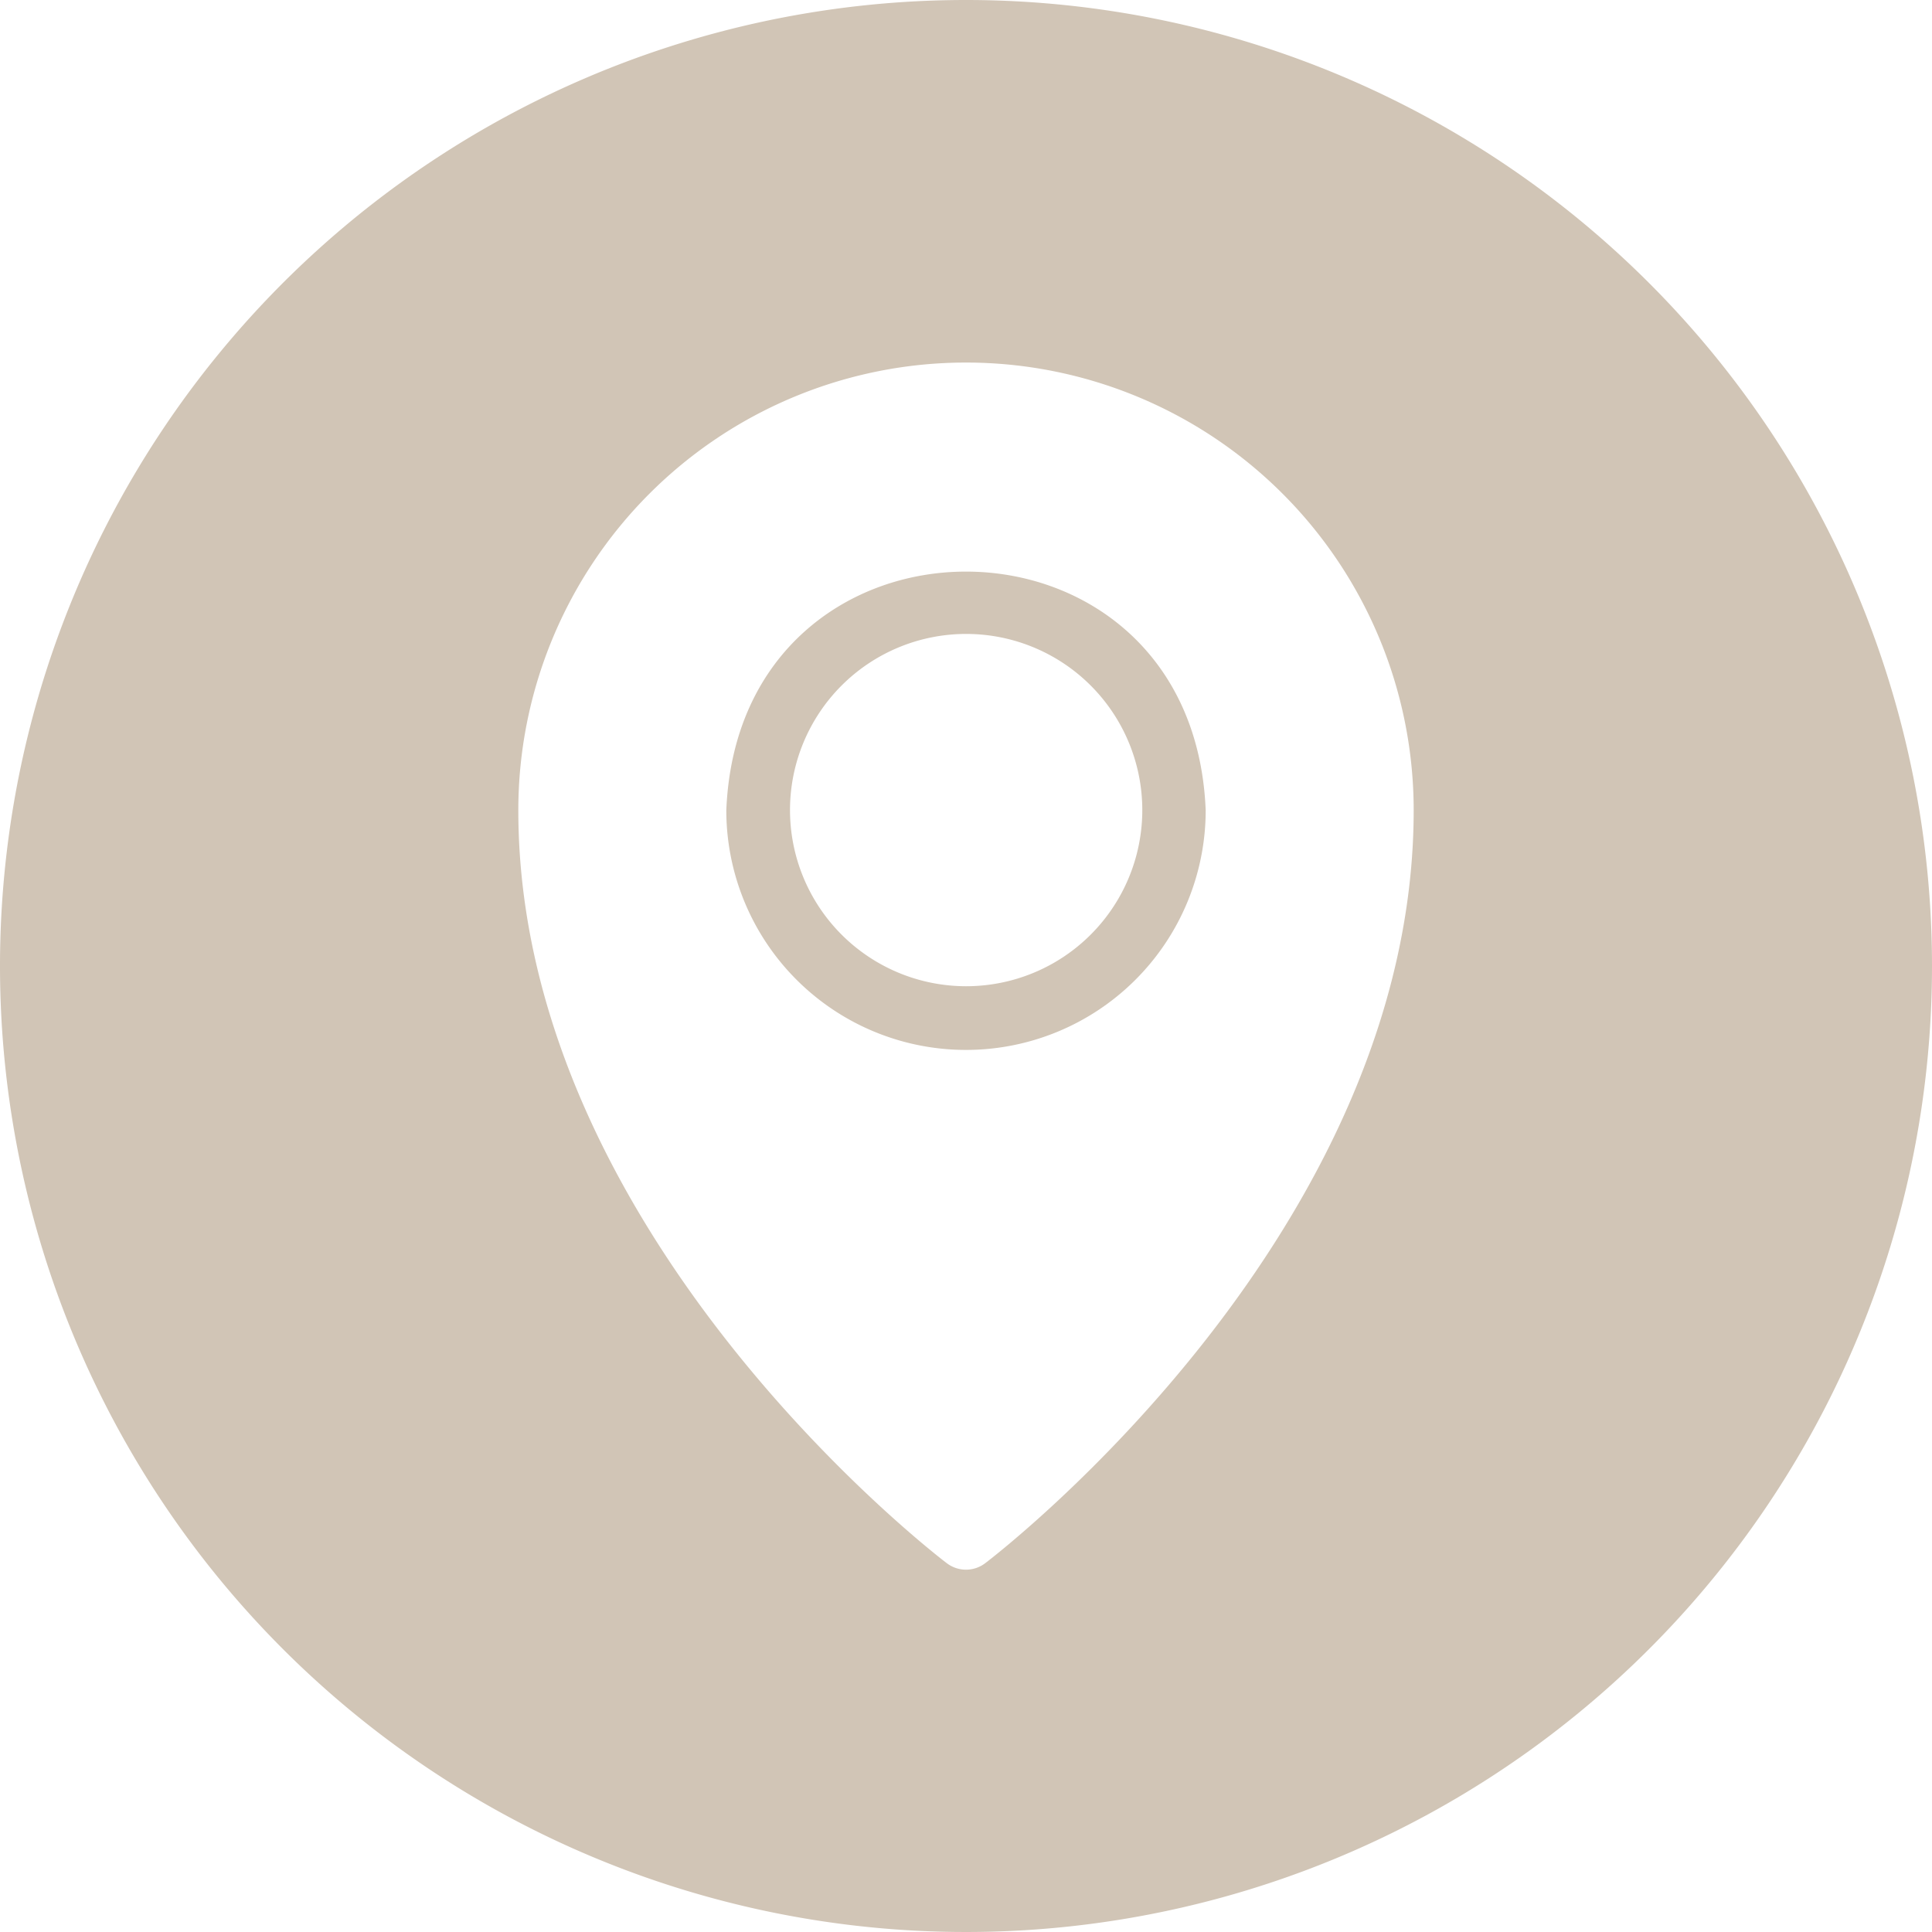
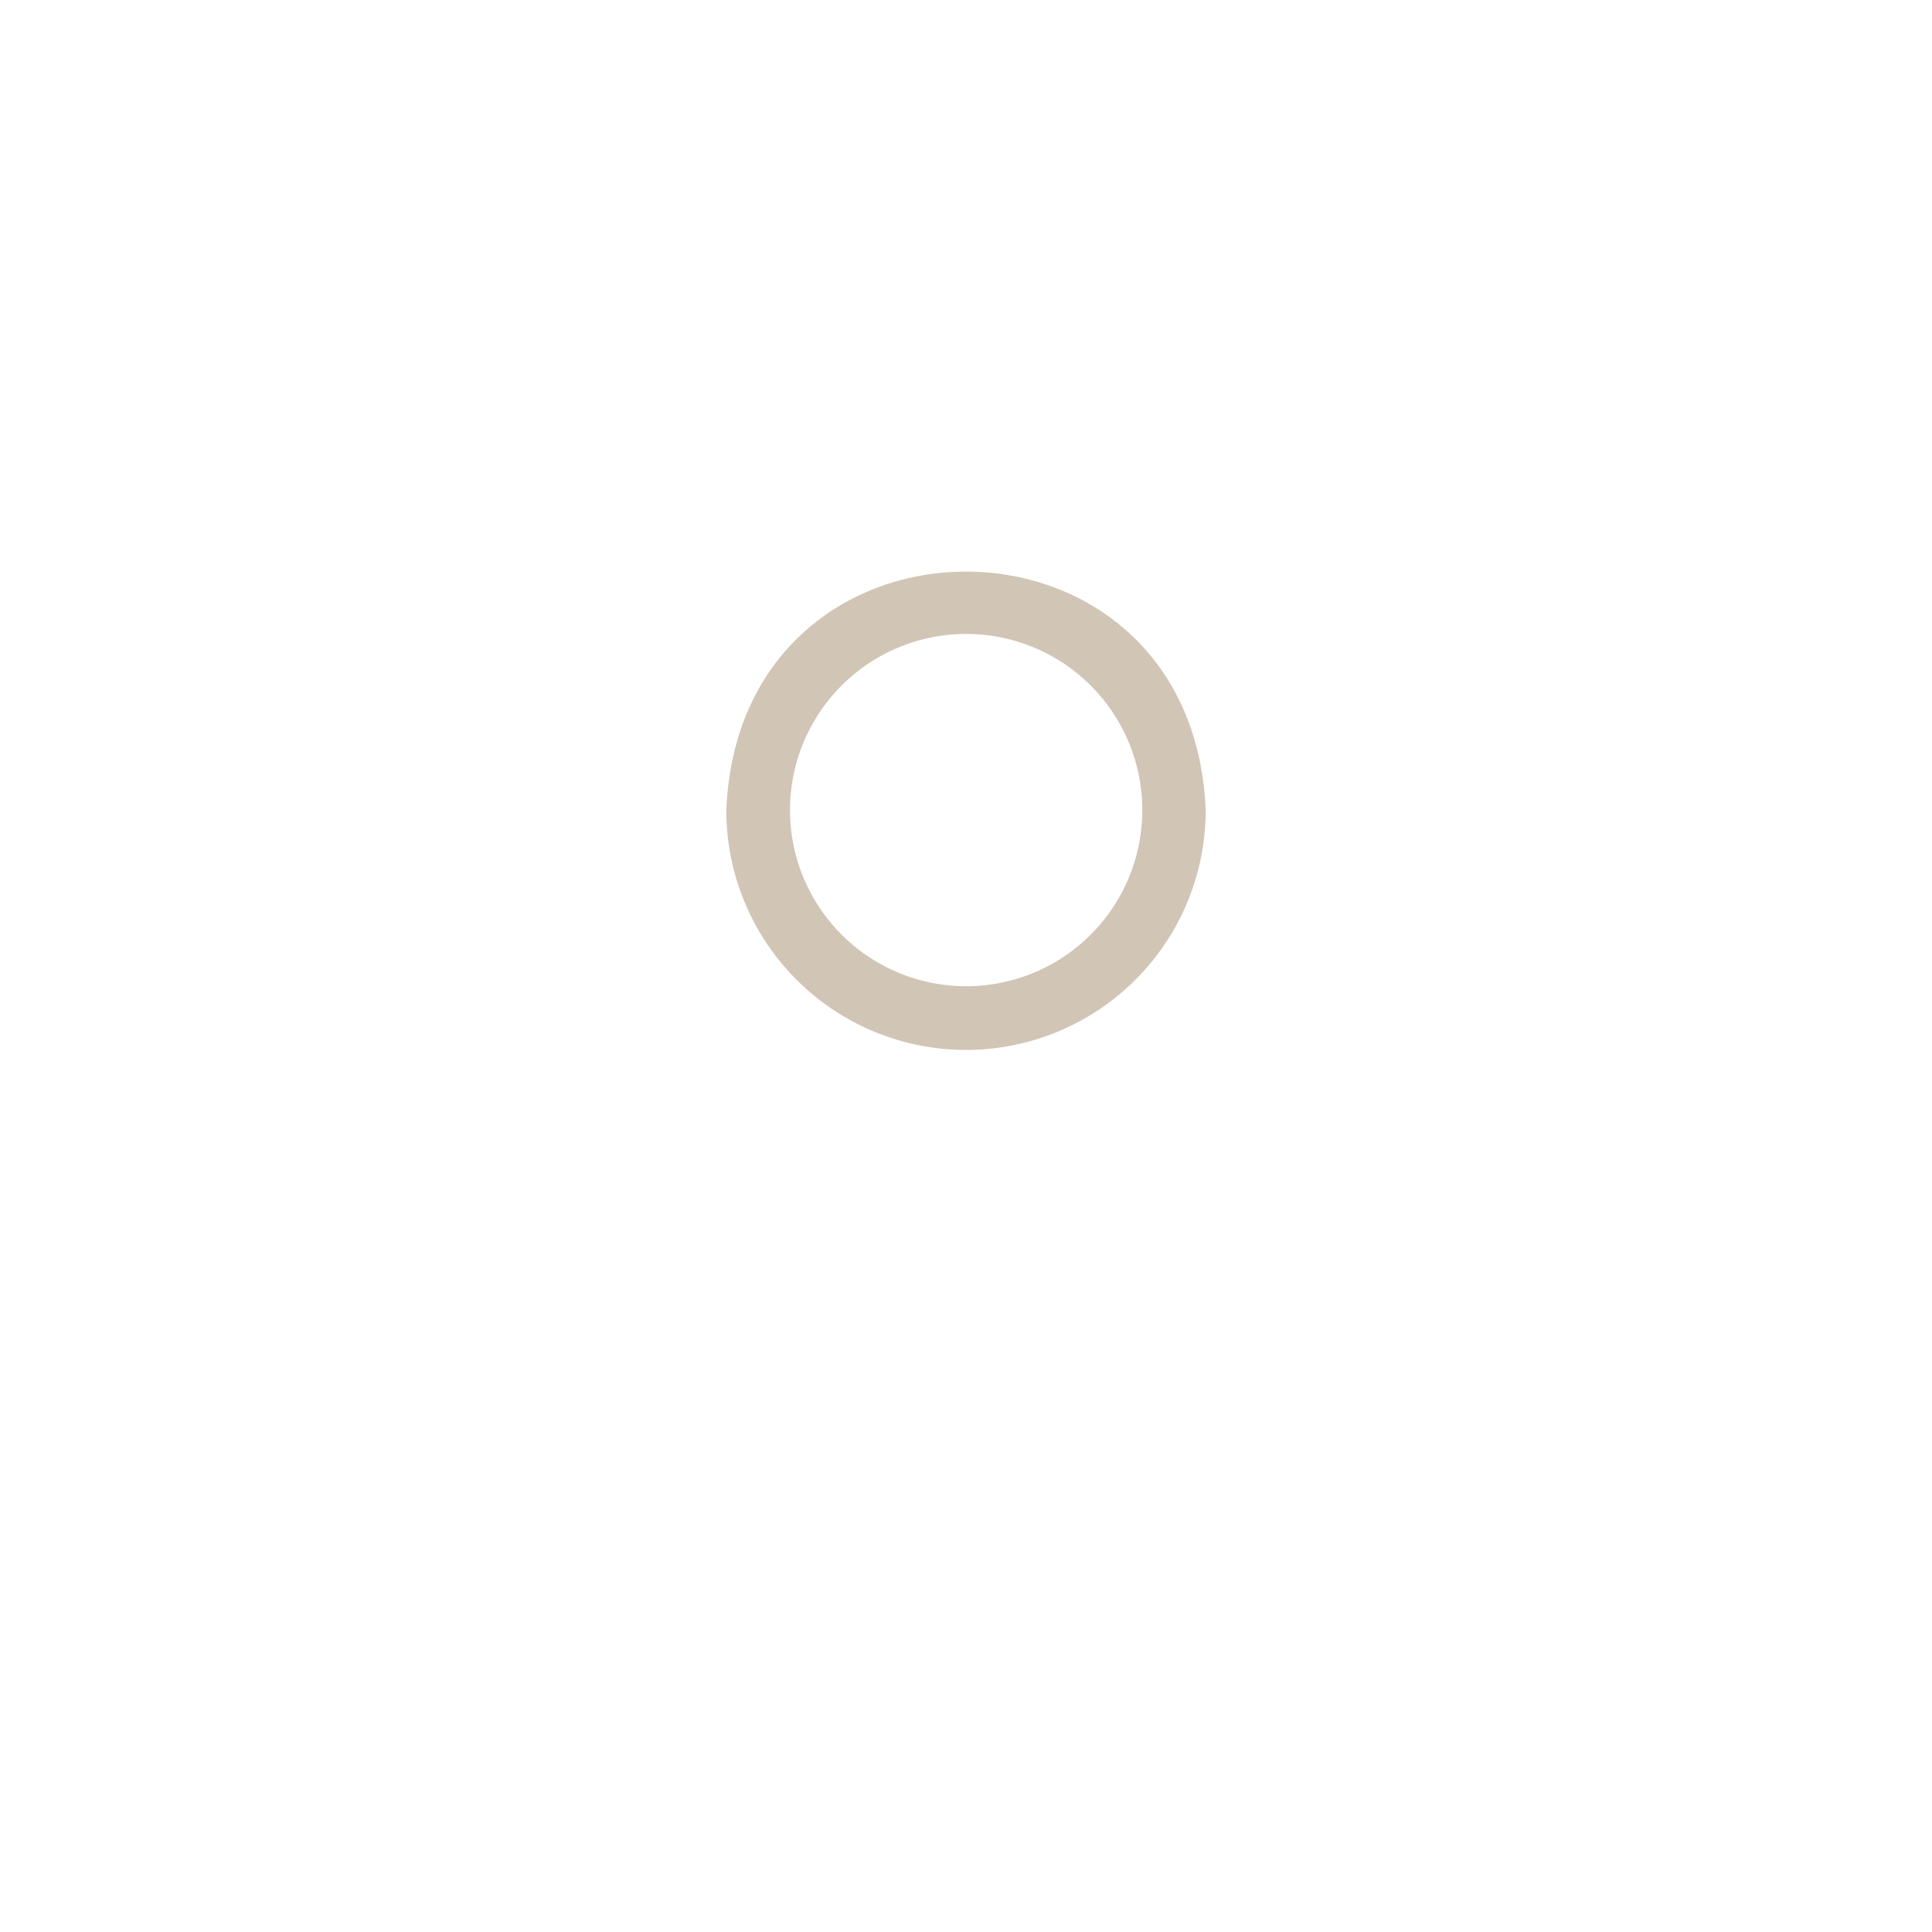
<svg xmlns="http://www.w3.org/2000/svg" data-name="Circular Glyph" fill="#d1c5b6" height="64" preserveAspectRatio="xMidYMid meet" version="1" viewBox="0.0 0.0 64.0 64.0" width="64" zoomAndPan="magnify">
  <g id="change1_1">
    <path d="M24.06,26.84a7.94,7.94,0,0,0,15.88,0C39.51,16.3,24.49,16.3,24.06,26.84ZM32,32.67a5.835,5.835,0,1,1,5.84-5.83A5.835,5.835,0,0,1,32,32.67Z" />
  </g>
  <g id="change1_2">
-     <path d="M32,0A32,32,0,1,0,64,32,32.004,32.004,0,0,0,32,0Zm.64,51.78a1.05,1.05,0,0,1-1.28,0c-.58-.44-14.19-11-14.19-24.94a14.83,14.83,0,1,1,29.66,0C46.83,40.78,33.22,51.34,32.64,51.78Z" />
-   </g>
+     </g>
</svg>